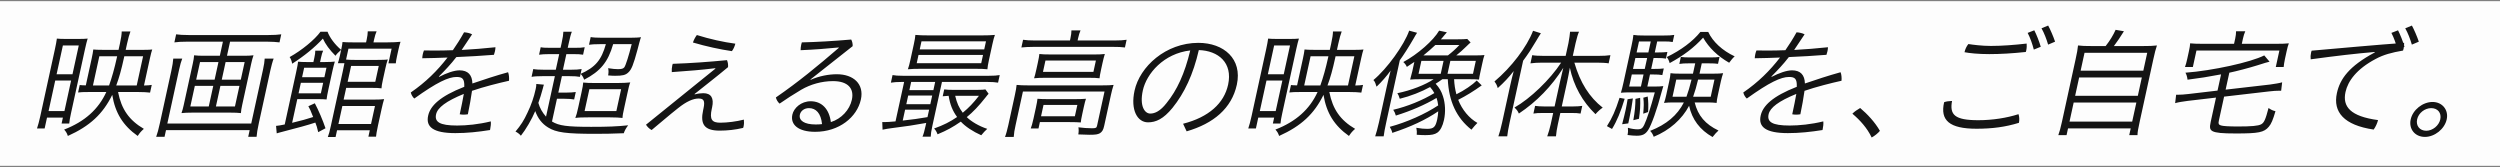
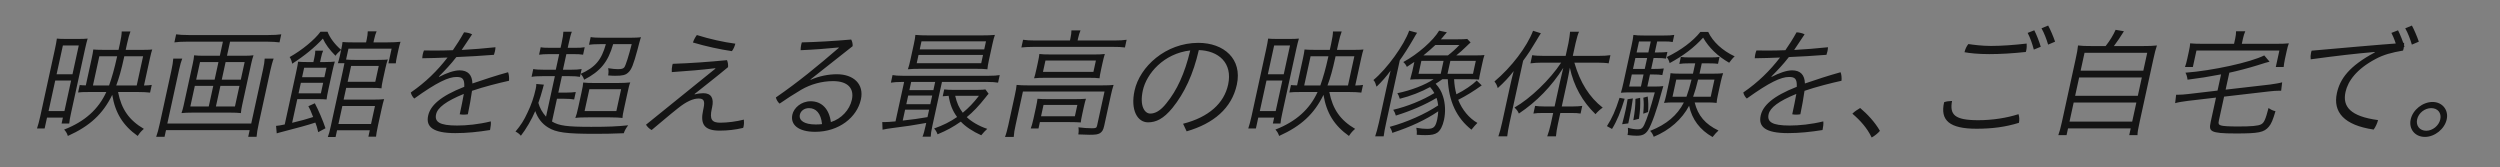
<svg xmlns="http://www.w3.org/2000/svg" width="866" height="58" viewBox="0 0 866 58" fill="none">
  <rect x="0" y="0" width="866" height="58" fill="#808080" stroke="none" />
-   <rect width="866" height="57.033" transform="translate(0 0.404)" fill="#FDFDFD" />
  <path d="M47.788 31.873H40.9C42.069 37.864 44.731 41.639 49.831 44.634C48.785 45.578 48.503 45.906 47.697 47.096C42.606 43.486 39.902 39.136 38.879 32.858C35.621 39.505 31.146 43.65 23.505 47.096C23.174 46.112 22.961 45.742 22.225 44.881C29.335 42.131 34.089 37.864 36.826 31.873H30.904C28.762 31.873 28.039 31.914 27.046 32.037L27.611 29.452C28.139 29.534 28.601 29.534 29.726 29.575L31.76 20.261C32.038 18.989 32.22 17.963 32.315 17.142C32.927 17.224 34.052 17.265 35.48 17.265H41.066L41.55 15.05C41.944 13.244 42.147 11.931 42.161 10.905H45.185C44.811 11.849 44.404 13.326 44.01 15.132L43.544 17.265H49.928C51.272 17.265 52.121 17.224 52.727 17.142C52.473 17.922 52.278 18.62 51.92 20.261L49.877 29.616C51.356 29.575 51.827 29.534 52.568 29.411L51.985 32.078C51.256 31.955 49.216 31.873 47.788 31.873ZM32.195 29.616H37.781C38.759 26.867 39.65 23.749 40.502 19.851L40.582 19.481H34.408L32.195 29.616ZM40.259 29.616H47.357L49.57 19.481H43.06L42.953 19.974C42.03 24.2 41.261 26.949 40.259 29.616ZM13.965 40.203L19.01 17.101C19.36 15.501 19.577 14.311 19.7 13.367C20.396 13.45 21.395 13.491 23.075 13.491H26.897C28.619 13.491 29.552 13.45 30.367 13.367C30.122 14.106 29.802 15.378 29.444 17.019L24.569 39.341C24.255 40.777 24.064 41.844 23.984 42.788H21.338L21.786 40.736H16.284L15.46 44.511H12.814C13.164 43.486 13.579 41.967 13.965 40.203ZM21.784 15.747L19.606 25.718H25.108L27.286 15.747H21.784ZM19.131 27.893L16.819 38.48H22.321L24.633 27.893H19.131ZM78.628 19.317H84.382C85.642 19.317 86.995 19.276 87.82 19.153C87.533 19.892 87.249 21 87.025 22.025L83.897 36.346C83.655 37.454 83.509 38.315 83.447 39.177C82.507 39.054 81.257 39.013 79.954 39.013H66.43C65.129 39.013 63.901 39.054 62.867 39.177C63.181 38.315 63.411 37.454 63.653 36.346L66.781 22.025C67.005 21 67.205 19.892 67.24 19.153C68.011 19.276 69.346 19.317 70.648 19.317H76.15L77.216 14.434H64.784C62.895 14.434 61.659 14.516 60.405 14.681L61.014 11.89C61.986 12.054 63.606 12.136 65.286 12.136H93.006C94.77 12.136 96.3 12.054 97.428 11.89L96.819 14.681C95.922 14.557 94.1 14.434 92.546 14.434H79.695L78.628 19.317ZM75.675 21.492H69.291L67.956 27.606H74.34L75.675 21.492ZM78.153 21.492L76.818 27.606H83.412L84.747 21.492H78.153ZM73.874 29.739H67.49L65.93 36.879H72.314L73.874 29.739ZM76.352 29.739L74.793 36.879H81.386L82.946 29.739H76.352ZM91.685 20.302H94.793C94.419 21.246 93.941 23.051 93.636 24.446L89.684 42.542C89.209 44.717 88.943 46.317 88.878 47.384H85.98L86.482 45.086H57.502L57 47.384H54.102C54.512 46.276 54.91 44.84 55.421 42.501L59.364 24.446C59.731 22.764 59.943 21.41 60.017 20.302H63.125C62.76 21.205 62.416 22.395 62.031 24.159L57.962 42.788H87.026L91.104 24.118C91.471 22.436 91.647 21.246 91.685 20.302ZM112.75 44.429L110.228 45.783C109.815 44.019 109.695 43.609 109.232 42.46C106.784 43.28 103.344 44.224 97.157 45.824C96.794 45.947 96.668 45.947 96.398 46.029L95.858 46.194L95.625 43.609C96.525 43.526 96.963 43.444 98.63 43.116L102.564 25.103C103.03 22.969 103.159 22.189 103.254 21.369C103.95 21.451 104.991 21.492 106.293 21.492H108.561L108.893 19.974C109.117 18.948 109.218 18.291 109.211 17.553H111.941C111.639 18.168 111.445 18.866 111.203 19.974L110.871 21.492H112.551C114.021 21.492 115.467 21.41 115.989 21.328C115.69 22.313 115.415 23.379 115.128 24.692L113.775 30.888C113.416 32.53 113.225 33.597 113.121 34.458C112.551 34.376 111.384 34.335 109.998 34.335H102.984L101.192 42.542C104.917 41.639 105.904 41.352 108.477 40.531C108.281 40.08 108.128 39.628 108.038 39.464C107.56 38.192 107.527 38.151 106.814 36.797L109.054 35.771C110.308 38.11 111.862 41.762 112.75 44.429ZM104.642 26.744H112.37L113.087 23.462H105.359L104.642 26.744ZM104.221 28.673L103.423 32.325H111.151L111.949 28.673H104.221ZM126.807 14.681L127.022 13.696C127.282 12.506 127.359 11.767 127.388 10.864H130.454C130.143 11.521 129.844 12.506 129.584 13.696L129.369 14.681H134.073C135.753 14.681 137.745 14.598 138.738 14.475C138.501 15.173 138.235 16.199 138.029 17.142L137.509 19.522C137.294 20.507 137.148 21.369 137.107 21.943H134.545L135.656 16.855H120.704L119.879 20.63C120.491 20.712 121.658 20.753 123.002 20.753H130.562C132.368 20.753 133.763 20.712 134.336 20.589C134.04 21.369 133.756 22.477 133.496 23.667L132.627 27.647C132.34 28.96 132.149 30.027 132.15 30.601C131.505 30.478 130.253 30.437 128.615 30.437H119.921L119.034 34.499H129.534C131.172 34.499 132.147 34.458 133.056 34.335C132.82 35.033 132.473 36.428 132.195 37.7L130.95 43.403C130.49 45.701 130.302 46.563 130.257 47.343H127.611L128.095 45.127H116.755L116.244 47.466H113.556C113.948 46.44 114.161 45.66 114.627 43.526L118.758 24.61C119.072 23.174 119.161 22.764 119.307 21.902H117.039C117.276 21.205 117.47 20.507 117.685 19.522L118.232 17.019C118.474 15.912 118.593 15.173 118.644 14.557C119.592 14.639 120.633 14.681 122.481 14.681H126.807ZM121.621 22.846L120.421 28.344H129.997L131.197 22.846H121.621ZM118.592 36.715L117.23 42.952H128.528L129.89 36.715H118.592ZM111.023 10.988H113.459C114.196 12.998 116.01 15.46 118.178 17.265C117.303 18.004 116.545 18.784 116.218 19.317C114.179 17.307 112.695 15.255 111.848 13.367C109.042 16.404 105.508 19.317 101.212 22.066C101.016 21.041 100.748 20.343 100.327 19.768C104.483 17.471 109.037 13.737 111.023 10.988ZM152.03 26.498L152.129 26.621C154.642 25.308 157.326 24.364 159.174 24.364C162.114 24.364 163.57 25.965 163.639 28.919C167.589 27.565 171.841 26.17 175.998 25.021C176.299 25.759 176.417 26.949 176.319 27.975C172.789 28.755 167.546 30.068 163.503 31.463C163.122 34.171 162.704 36.469 162.065 39.587C161.585 39.669 161.072 39.711 160.568 39.711C160.106 39.711 159.653 39.669 159.251 39.587C159.896 36.633 160.302 34.581 160.666 32.53C154.534 35.033 151.563 37.289 151.061 39.587C150.487 42.214 152.226 43.486 158.358 43.486C161.634 43.486 165.839 43.075 170.011 42.049C170.102 42.788 169.995 43.855 169.807 44.717C169.78 44.84 169.762 44.922 169.735 45.045C165.644 45.701 161.732 46.112 157.742 46.112C150.014 46.112 147.465 43.937 148.307 40.08C149.06 36.633 152.423 33.35 160.826 30.068C160.94 27.236 160.142 26.662 158.126 26.662C155.396 26.662 151.39 28.468 143.517 34.13C142.952 33.638 142.493 32.858 142.294 32.037C147.484 28.468 151.503 24.487 155.018 19.933C152.093 20.056 149.219 20.138 146.27 20.179C146.284 19.727 146.35 19.235 146.458 18.743C146.547 18.332 146.688 17.881 146.861 17.471C148.028 17.512 149.246 17.512 150.422 17.512C152.564 17.512 154.715 17.471 156.875 17.389C158.161 15.542 159.5 13.45 160.748 11.193C161.664 11.234 162.786 11.48 163.536 11.89C162.335 13.737 160.981 15.706 159.917 17.307C163.742 17.101 167.762 16.773 171.631 16.363C171.617 16.814 171.551 17.307 171.453 17.758C171.363 18.168 171.231 18.579 171.1 18.989C166.744 19.317 162.397 19.604 158.077 19.768C156.196 22.23 154.074 24.446 152.03 26.498ZM189.144 40.408L192.209 26.375H188.135C186.287 26.375 184.967 26.457 184.133 26.621L184.724 23.913C185.529 24.077 186.687 24.159 188.661 24.159H192.525L193.708 18.743H190.39C188.71 18.743 187.684 18.825 186.733 18.948L187.297 16.363C188.101 16.527 189.016 16.568 190.864 16.568H194.182L194.541 14.927C194.953 13.039 195.129 11.849 195.149 10.988H198.089C197.751 11.767 197.413 13.121 197.019 14.927L196.66 16.568H198.802C200.818 16.568 201.625 16.527 202.543 16.363L201.979 18.948C201.049 18.784 200.092 18.743 198.328 18.743H196.186L195.003 24.159H197.565C199.371 24.159 200.607 24.077 201.482 23.913L200.891 26.621C200.003 26.457 198.929 26.375 197.039 26.375H194.645L193.399 32.078H196.045C197.473 32.078 198.541 31.996 199.45 31.873L198.885 34.458C198.081 34.294 196.965 34.212 195.537 34.212H192.933L191.212 42.09C193.62 43.568 196.437 43.937 204.795 43.937C210.507 43.937 213.726 43.814 217.596 43.403C216.826 44.429 216.412 45.168 216.071 46.153C211.541 46.317 209.768 46.358 206.198 46.358C196.118 46.358 192.647 45.906 189.84 44.142C187.766 42.87 186.321 41.023 185.407 38.48C184.252 41.27 182.11 44.922 180.435 47.014C180.005 46.481 179.183 45.824 178.565 45.578C180.503 43.239 181.456 41.762 182.728 39.013C184.034 36.305 184.926 33.761 185.571 30.806C185.732 30.068 185.771 29.698 185.779 29.083L188.413 29.329C188.282 29.739 188.204 29.904 188.061 30.56C187.469 32.694 187.125 33.884 186.487 35.648C186.984 37.413 187.861 38.972 189.144 40.408ZM209.874 15.296H207.816C206.01 15.296 204.858 15.378 204.033 15.501L204.616 12.834C205.294 12.998 206.872 13.08 208.678 13.08H218.086C219.766 13.08 221.548 12.998 222.037 12.875C221.923 13.203 221.896 13.326 221.801 13.573C221.738 13.86 221.597 14.311 221.403 15.009L220.88 17.019C219.367 22.6 218.751 24.077 217.644 25.103C216.691 26.006 215.672 26.252 213.068 26.252C212.312 26.252 211.775 26.211 210.658 26.129C210.832 25.144 210.849 24.487 210.659 23.626C212.285 23.872 213.149 23.954 214.031 23.954C215.375 23.954 215.873 23.79 216.275 23.297C216.745 22.682 217.834 19.235 218.82 15.296H212.394C210.621 21.492 207.99 24.692 202.356 27.606C202.073 26.785 201.613 26.006 201.115 25.595C206.237 23.297 208.337 20.794 209.874 15.296ZM200.337 37.043L201.412 32.119C201.851 30.109 201.962 29.411 202.015 28.591C203.08 28.714 204.247 28.755 206.095 28.755H213.823C215.629 28.755 217.285 28.673 218.32 28.55C217.946 29.493 217.766 30.314 217.3 32.448L216.341 36.838C215.849 39.095 215.678 39.875 215.631 40.859C214.608 40.736 213.282 40.654 211.308 40.654H203.748C201.732 40.654 200.379 40.695 199.293 40.859C199.658 39.957 199.907 39.013 200.337 37.043ZM204.159 30.888L202.501 38.48H213.505L215.163 30.888H204.159ZM241.392 12.136C245.834 13.532 250.641 14.598 254.724 15.132C254.458 16.158 254.06 17.019 253.53 17.717C249.581 17.142 244.564 16.076 240.03 14.722C240.371 13.737 240.862 12.834 241.392 12.136ZM247.793 23.79L247.787 23.626C243.168 24.2 238.08 24.61 232.707 24.98C232.659 24.241 232.712 23.421 232.873 22.682C232.918 22.477 232.954 22.313 233.041 22.107C239.217 21.902 245.49 21.451 251.84 20.835C252.156 21.697 252.265 22.354 252.194 23.256C248.081 26.703 244.1 29.739 240.583 32.571L240.683 32.694C241.669 32.407 242.83 32.283 243.628 32.283C246.358 32.283 247.368 34.007 246.678 37.166L246.552 37.741C245.755 41.393 246.605 42.501 249.503 42.501C251.897 42.501 255.178 42.09 257.674 41.434C257.773 42.131 257.744 43.034 257.574 43.814C257.538 43.978 257.502 44.142 257.424 44.306C254.677 44.963 251.926 45.25 249.28 45.25C243.904 45.25 242.516 42.952 243.565 38.151L243.69 37.577C244.3 34.786 243.687 34.13 241.965 34.13C240.159 34.13 237.802 35.115 234.846 37.495C231.806 39.875 228.737 42.583 225.721 45.045C224.896 44.593 224.241 43.937 223.772 43.198L247.793 23.79ZM280.746 27.524L280.803 27.647C283.778 26.334 287.02 25.718 289.876 25.718C295.63 25.718 299.389 29.083 298.215 34.458C296.88 40.572 290.687 45.66 282.371 45.66C276.491 45.66 273.719 43.157 274.472 39.711C274.974 37.413 277.501 35.074 280.819 35.074C284.683 35.074 287.241 37.782 287.81 42.295C291.462 41.147 294.319 38.069 295.089 34.54C295.941 30.642 293.724 28.098 288.558 28.098C284.694 28.098 280.756 29.206 277.53 31.094C274.829 32.694 272.286 34.335 270.056 35.894C269.383 35.32 268.965 34.54 268.758 33.761C276.517 28.427 283.381 22.764 290.572 16.568L290.515 16.445C286.31 16.855 282.29 17.183 277.331 17.389C277.349 16.732 277.399 16.117 277.525 15.542C277.587 15.255 277.65 14.968 277.755 14.681C283.074 14.557 288.563 14.229 294.854 13.696C295.19 14.27 295.413 15.173 295.36 15.993L280.746 27.524ZM284.759 42.993C284.366 39.218 282.651 37.454 280.215 37.454C278.577 37.454 277.354 38.438 277.076 39.711C276.637 41.721 278.558 43.116 282.548 43.116C283.43 43.116 284.027 43.075 284.759 42.993ZM313.192 28.385H312.394C310.714 28.385 309.73 28.468 308.602 28.632L309.175 26.006C309.979 26.17 311.138 26.252 312.86 26.252H342.428C344.234 26.252 345.385 26.17 346.303 26.006L345.73 28.632C344.716 28.468 343.684 28.385 342.004 28.385H326.296L322.971 43.609C322.585 45.373 322.419 46.522 322.407 47.343H319.551C319.881 46.604 320.233 45.373 320.619 43.609L320.843 42.583C315.774 43.486 314.907 43.609 308.899 44.388C307.729 44.552 306.82 44.675 305.716 44.922L305.618 42.295C306.248 42.295 306.248 42.295 306.332 42.295C307.046 42.295 308.533 42.214 310.207 42.049L313.192 28.385ZM315.628 28.385L315.009 31.217H323.325L323.944 28.385H315.628ZM314.597 33.104L313.943 36.1H322.259L322.913 33.104H314.597ZM313.531 37.987L312.706 41.762C316.105 41.393 318.183 41.106 321.282 40.572L321.847 37.987H313.531ZM341.355 30.971L342.451 32.489C342.119 32.858 341.966 32.981 341.486 33.638C339.101 36.674 336.979 38.89 334.89 40.572C336.406 42.09 339.198 43.732 341.983 44.634C341.473 45.045 340.424 46.194 339.903 46.85C337.031 45.578 334.425 43.855 332.827 42.131C329.961 44.101 328.099 45.127 324.771 46.522C324.422 45.619 324.151 45.127 323.572 44.511C326.898 43.321 329.071 42.214 331.539 40.531C329.956 38.356 329.111 36.264 328.607 33.186C328.052 33.227 327.371 33.268 326.555 33.35L327.075 30.971C327.972 31.094 329.013 31.135 330.525 31.135H338.211C340.194 31.094 340.74 31.094 341.355 30.971ZM339.107 33.186H330.875C331.462 35.689 332.196 37.331 333.5 39.054C335.658 37.248 337.063 35.812 339.107 33.186ZM343.77 15.296L342.569 20.794C342.274 22.148 342.101 23.133 342.038 23.995C341.099 23.872 339.638 23.831 337.79 23.831H318.974C317.168 23.831 315.689 23.872 314.486 23.995C314.774 23.256 315.076 22.066 315.353 20.794L316.554 15.296C316.832 14.024 317.05 12.834 317.085 12.095C318.402 12.219 319.863 12.259 321.543 12.259H340.149C341.829 12.259 343.308 12.219 344.637 12.095C344.332 12.916 344.093 13.819 343.77 15.296ZM319.205 14.311L318.596 17.101H340.94L341.549 14.311H319.205ZM318.175 19.03L317.547 21.902H339.891L340.519 19.03H318.175ZM370.634 14.024L370.804 13.244C371.055 12.095 371.124 11.398 371.144 10.536H374.294C373.947 11.357 373.71 12.054 373.45 13.244L373.28 14.024H386.09C387.896 14.024 389.174 13.942 390.26 13.778L389.677 16.445C388.495 16.281 387.37 16.24 385.648 16.24H357.928C356.206 16.24 355.012 16.322 353.809 16.445L354.392 13.778C355.322 13.942 356.858 14.024 358.496 14.024H370.634ZM359.015 23.954L359.49 21.779C359.804 20.343 359.986 19.317 360.036 18.702C360.892 18.825 362.059 18.866 363.865 18.866H379.237C380.791 18.866 381.682 18.825 382.716 18.702C382.417 19.686 382.187 20.548 381.909 21.82L381.443 23.954C381.031 25.841 380.966 26.334 380.879 27.113C379.856 26.99 379.067 26.949 377.177 26.949H361.931C360.461 26.949 359.318 26.99 358.199 27.113C358.427 26.457 358.657 25.595 359.015 23.954ZM362.148 20.959L361.287 24.898H378.759L379.62 20.959H362.148ZM349.275 43.362L351.533 33.022C351.9 31.34 352.055 30.437 352.154 29.411C353.177 29.534 354.512 29.575 356.15 29.575H381.77C383.744 29.575 384.761 29.534 385.754 29.411C385.368 30.601 385.111 31.586 384.815 32.94L382.485 43.609C382.18 45.004 381.785 45.66 381.005 46.153C380.244 46.563 379.545 46.686 377.403 46.686C376.437 46.686 376.437 46.686 373.524 46.563C373.688 45.619 373.69 44.84 373.557 44.101C375.192 44.306 376.678 44.429 378.232 44.429C379.618 44.429 379.854 44.306 380.025 43.526L382.606 31.709H354.34L351.804 43.321C351.409 45.127 351.236 46.112 351.159 47.425H348.135C348.483 46.604 348.952 44.84 349.275 43.362ZM375.453 36.961L374.888 39.546C374.53 41.188 374.464 41.68 374.387 42.419C373.607 42.337 372.02 42.295 370.592 42.295H360.218L359.734 44.511H357.046C357.333 43.773 357.641 42.747 357.99 41.147L358.86 37.166C359.164 35.771 359.302 34.951 359.379 34.212C360.285 34.294 361.242 34.335 362.67 34.335H372.54C374.262 34.335 375.069 34.294 376.179 34.212C375.934 34.951 375.739 35.648 375.453 36.961ZM361.475 36.346L360.615 40.285H372.333L373.193 36.346H361.475ZM411.053 45.496L409.82 42.87C418.764 40.572 424.012 35.771 425.419 29.329C427.077 21.738 422.027 17.553 415.268 17.348C413.347 25.759 410.293 32.242 406.149 37.372C402.997 41.229 400.394 42.378 397.664 42.378C394.052 42.378 391.522 38.192 393.009 31.381C394.82 23.092 403.803 14.845 415.101 14.845C423.963 14.845 430.388 20.425 428.443 29.329C426.651 37.536 420.38 42.788 411.053 45.496ZM412.301 17.471C403.08 18.538 397.147 25.513 395.874 31.34C394.691 36.756 396.521 39.341 398.453 39.341C400.091 39.341 401.968 38.438 404.071 35.73C407.685 31.299 410.368 25.554 412.301 17.471ZM467.368 31.873H460.48C461.649 37.864 464.311 41.639 469.411 44.634C468.365 45.578 468.083 45.906 467.277 47.096C462.186 43.486 459.482 39.136 458.459 32.858C455.201 39.505 450.726 43.65 443.085 47.096C442.754 46.112 442.541 45.742 441.805 44.881C448.915 42.131 453.669 37.864 456.406 31.873H450.484C448.342 31.873 447.619 31.914 446.626 32.037L447.191 29.452C447.719 29.534 448.181 29.534 449.306 29.575L451.34 20.261C451.618 18.989 451.8 17.963 451.895 17.142C452.507 17.224 453.632 17.265 455.06 17.265H460.646L461.13 15.05C461.524 13.244 461.727 11.931 461.741 10.905H464.765C464.391 11.849 463.984 13.326 463.59 15.132L463.124 17.265H469.508C470.852 17.265 471.701 17.224 472.307 17.142C472.053 17.922 471.858 18.62 471.5 20.261L469.457 29.616C470.936 29.575 471.407 29.534 472.148 29.411L471.565 32.078C470.836 31.955 468.796 31.873 467.368 31.873ZM451.775 29.616H457.361C458.339 26.867 459.23 23.749 460.082 19.851L460.162 19.481H453.988L451.775 29.616ZM459.839 29.616H466.937L469.15 19.481H462.64L462.533 19.974C461.61 24.2 460.841 26.949 459.839 29.616ZM433.545 40.203L438.59 17.101C438.939 15.501 439.157 14.311 439.279 13.367C439.976 13.45 440.975 13.491 442.655 13.491H446.477C448.199 13.491 449.132 13.45 449.947 13.367C449.702 14.106 449.382 15.378 449.024 17.019L444.149 39.341C443.835 40.777 443.644 41.844 443.564 42.788H440.918L441.366 40.736H435.864L435.04 44.511H432.394C432.744 43.486 433.159 41.967 433.545 40.203ZM441.364 15.747L439.186 25.718H444.688L446.866 15.747H441.364ZM438.711 27.893L436.399 38.48H441.901L444.213 27.893H438.711ZM489.93 21.451L488.998 22.066C487.912 22.805 487.37 23.174 487.328 23.174C487.084 22.559 486.664 21.984 486.099 21.492C491.143 18.784 496.559 13.983 498.512 10.618L501.2 11.193C500.817 11.603 500.535 11.931 500.415 12.095L499.672 12.998C499.459 13.203 499.339 13.367 499.118 13.614H505.04C506.3 13.614 507.611 13.573 508.259 13.491L509.418 14.722C509.07 14.968 508.737 15.337 507.997 16.035C507.077 16.978 505.308 18.538 504.451 19.194H510.961C512.347 19.194 513.49 19.153 514.222 19.071C513.917 19.892 513.737 20.712 513.442 22.066L512.904 24.528C512.483 26.457 512.42 26.744 512.325 27.565C511.587 27.483 510.63 27.442 509.16 27.442H503.7C503.807 29.452 504.015 30.806 504.494 32.653C507.216 31.34 510.184 29.288 511.539 27.893L513.272 29.575C510.481 31.586 507.863 33.186 505.122 34.581C506.503 38.069 508.899 40.941 511.775 42.583C511.136 43.198 510.462 43.978 509.71 44.922C504.549 40.859 501.856 35.115 501.516 27.442H499.626C498.48 28.262 498.184 28.468 497.311 29.001C498.627 30.478 499.3 31.627 499.847 33.35C500.653 35.812 500.797 38.808 500.197 41.557C499.731 43.691 498.937 45.209 497.894 45.947C497.004 46.563 495.9 46.809 493.758 46.809C492.75 46.809 492.129 46.768 490.761 46.686C490.847 45.906 490.798 45.168 490.617 44.265C492.277 44.552 493.225 44.634 494.359 44.634C496.627 44.634 497.265 44.019 497.848 41.352C498.063 40.367 498.122 39.711 498.205 38.562C493.864 41.516 488.673 43.937 482.294 46.029C482.152 45.332 481.843 44.634 481.407 43.937C487.343 42.337 493.673 39.505 498.191 36.51C498.046 35.443 497.904 34.745 497.622 33.925C493.616 36.305 488.791 38.397 483.518 40.039C483.278 39.218 483.058 38.685 482.614 38.028C487.392 36.92 492.873 34.705 496.855 32.242C496.437 31.463 496.017 30.888 495.38 30.15C492.418 31.791 488.558 33.309 484.875 34.212C484.643 33.35 484.358 32.735 484.036 32.283C488.736 31.34 493.786 29.37 496.602 27.442H491.73C490.428 27.442 489.327 27.483 488.469 27.565C488.681 26.785 488.92 25.882 489.222 24.692L489.93 21.451ZM493.069 19.194H501.553C502.962 18.127 504.323 16.896 505.534 15.583H497.218C495.941 16.814 494.445 18.086 493.069 19.194ZM492.363 21.082L491.386 25.554H499.072L500.049 21.082H492.363ZM502.401 21.082L501.424 25.554H510.244L511.221 21.082H502.401ZM477.701 42.255L480.29 30.396C480.783 28.139 481.148 26.662 481.716 24.446C480.44 26.252 478.588 28.385 476.843 30.027C476.729 29.78 476.681 29.616 476.657 29.534L476.431 28.837C476.211 28.303 476.154 28.18 475.749 27.729C480.464 23.831 486.433 15.542 488.138 10.618L490.875 11.357C490.506 11.89 490.162 12.506 489.551 13.573C487.993 16.281 486.148 19.153 484.89 20.876L480.229 42.214C479.728 44.511 479.438 46.029 479.304 47.219H476.364C476.819 45.906 477.166 44.511 477.701 42.255ZM538.022 39.136H534.536C532.982 39.136 532.049 39.177 531.173 39.341L531.755 36.674C532.442 36.797 533.726 36.879 535.07 36.879H538.514L540.352 28.468C540.755 26.621 541.146 25.021 541.52 23.503C537.476 29.904 532.33 35.197 526.133 39.341C525.799 38.562 525.52 38.11 524.616 37.248C530.025 34.212 536.988 27.524 540.78 21.697H534.312C532.884 21.697 531.186 21.779 530.143 21.943L530.761 19.112C531.565 19.276 533.227 19.358 534.865 19.358H542.341L543.309 14.927C543.607 13.367 543.804 11.89 543.875 10.988H546.983C546.621 11.685 546.268 12.916 545.787 14.927L544.819 19.358H553.555C555.319 19.358 556.807 19.276 557.851 19.112L557.233 21.943C556.386 21.779 554.514 21.697 553.086 21.697H545.358C547.372 28.632 550.553 33.679 555.183 37.289C554.454 37.741 553.459 38.644 552.674 39.546C548.164 35.197 545.114 29.739 543.797 23.462C543.415 25.595 543.242 26.58 542.839 28.427L540.992 36.879H544.73C546.074 36.879 547.31 36.797 548.093 36.674L547.511 39.341C546.707 39.177 545.75 39.136 544.238 39.136H540.5L539.639 43.075C539.317 44.552 539.096 45.947 538.986 47.219H535.962C536.372 46.112 536.857 44.47 537.161 43.075L538.022 39.136ZM520.337 42.419L523.151 29.534C523.5 27.934 523.919 26.211 524.352 24.61C522.71 26.744 520.963 28.591 518.82 30.519C518.507 29.452 518.359 29.165 517.683 28.221C523.547 23.297 528.901 16.281 531.053 10.659L533.763 11.521C533.256 12.301 533.008 12.67 532.07 14.27C530.342 17.183 529.458 18.538 527.61 21.041L522.923 42.501C522.511 44.388 522.2 46.194 522.102 47.219H519.036C519.491 45.906 519.862 44.593 520.337 42.419ZM591.571 35.484H587.035C588.174 40.08 590.72 43.034 595.285 45.209C594.665 45.742 593.94 46.563 593.238 47.466C588.862 45.004 586.123 41.393 585.104 36.633C582.655 41.311 578.335 45.127 572.844 47.384C572.595 46.604 572.192 45.947 571.612 45.332C577.262 43.116 581.018 39.957 583.297 35.484H579.601C578.383 35.484 577.408 35.525 576.415 35.648C576.721 34.828 576.924 34.089 577.202 32.817L578.223 28.139C578.501 26.867 578.54 26.498 578.665 25.349C579.436 25.472 580.309 25.513 581.863 25.513H586.441L586.665 24.487C586.71 24.282 586.799 23.872 586.961 23.133C587.023 22.846 587.113 22.436 587.221 21.943H585.037C583.693 21.943 582.592 21.984 581.716 22.148L582.244 19.727C583.1 19.851 584.015 19.892 585.527 19.892H592.415C593.927 19.892 594.734 19.851 595.642 19.727L595.123 22.107C594.394 21.984 593.269 21.943 591.883 21.943H589.489L588.709 25.513H593.581C595.051 25.513 596.11 25.472 596.893 25.349C596.683 25.924 596.321 27.195 596.115 28.139L595.094 32.817C594.816 34.089 594.652 35.033 594.643 35.648C593.62 35.525 592.663 35.484 591.571 35.484ZM585.951 27.565H580.659L579.359 33.514H584.189C584.818 31.791 585.293 30.191 585.951 27.565ZM593.889 27.565H588.219C587.675 29.863 587.155 31.668 586.499 33.514H592.589L593.889 27.565ZM571.552 25.8L570.638 29.986H572.486C574.502 29.986 575.393 29.945 576.176 29.822C575.94 30.519 575.886 30.765 575.497 32.16C574.095 37.618 572.034 43.403 570.919 45.045C569.967 46.522 568.935 47.014 566.961 47.014C565.953 47.014 565.047 46.932 563.781 46.768C563.969 45.906 563.998 45.004 563.907 44.265C565.129 44.634 566.311 44.798 567.445 44.798C568.453 44.798 569.056 44.347 569.541 43.28C570.553 41.147 571.737 37.454 573.223 31.996H564.781C563.563 31.996 562.294 32.037 561.478 32.119C561.75 31.258 562.016 30.232 562.384 28.55L565.135 15.953C565.556 14.024 565.702 13.162 565.809 12.095C566.739 12.259 567.781 12.301 569.545 12.301H576.307C578.071 12.301 578.961 12.259 579.963 12.095L579.426 14.557C578.621 14.393 577.748 14.352 576.11 14.352H574.052L573.219 18.168H574.353C575.823 18.168 576.462 18.127 577.581 18.004L577.079 20.302C576.191 20.138 575.402 20.097 573.932 20.097H572.798L571.973 23.872H573.065C574.493 23.872 575.552 23.831 576.335 23.708L575.833 26.006C574.945 25.841 574.072 25.8 572.644 25.8H571.552ZM569.326 25.8H565.252L564.338 29.986H568.412L569.326 25.8ZM569.747 23.872L570.572 20.097H566.498L565.673 23.872H569.747ZM570.993 18.168L571.826 14.352H567.752L566.919 18.168H570.993ZM561.009 33.884L562.785 34.212C561.421 38.726 560.092 41.926 558.4 44.675L556.641 43.691C558.486 40.818 559.57 38.356 561.009 33.884ZM563.799 34.376L565.626 34.089C565.253 36.756 565.015 38.233 564.405 41.023C564.343 41.311 564.19 42.008 564.029 42.747L561.908 43.034C562.467 40.859 562.76 39.711 563.128 38.028C563.441 36.592 563.543 35.935 563.799 34.376ZM566.514 34.253L568.149 33.884C568.256 36.469 568.138 38.356 567.739 41.147L565.783 41.639C566.329 38.562 566.507 36.592 566.514 34.253ZM589.007 11.07H591.737C593.271 14.434 596.663 17.553 600.895 19.522C600.275 20.056 599.592 20.876 598.983 21.738C594.916 19.399 591.973 16.527 589.963 13.039C586.765 16.527 583.336 19.153 578.376 21.861C578.112 20.959 577.916 20.507 577.364 19.768C582.293 17.389 586.409 14.311 589.007 11.07ZM569.25 33.843L570.767 33.432C570.988 35.115 571.04 36.797 570.895 38.808L569.216 39.382C569.429 36.674 569.474 35.894 569.25 33.843ZM613.61 26.498L613.709 26.621C616.222 25.308 618.906 24.364 620.754 24.364C623.694 24.364 625.15 25.965 625.219 28.919C629.169 27.565 633.421 26.17 637.578 25.021C637.879 25.759 637.997 26.949 637.899 27.975C634.369 28.755 629.126 30.068 625.083 31.463C624.702 34.171 624.284 36.469 623.645 39.587C623.165 39.669 622.652 39.711 622.148 39.711C621.686 39.711 621.233 39.669 620.831 39.587C621.476 36.633 621.882 34.581 622.246 32.53C616.114 35.033 613.143 37.289 612.641 39.587C612.068 42.214 613.806 43.486 619.938 43.486C623.214 43.486 627.419 43.075 631.591 42.049C631.682 42.788 631.575 43.855 631.387 44.717C631.36 44.84 631.342 44.922 631.315 45.045C627.224 45.701 623.312 46.112 619.322 46.112C611.594 46.112 609.045 43.937 609.888 40.08C610.64 36.633 614.003 33.35 622.406 30.068C622.52 27.236 621.722 26.662 619.706 26.662C616.976 26.662 612.97 28.468 605.097 34.13C604.532 33.638 604.073 32.858 603.874 32.037C609.064 28.468 613.083 24.487 616.598 19.933C613.673 20.056 610.799 20.138 607.85 20.179C607.864 19.727 607.93 19.235 608.038 18.743C608.127 18.332 608.268 17.881 608.441 17.471C609.608 17.512 610.826 17.512 612.002 17.512C614.144 17.512 616.295 17.471 618.455 17.389C619.741 15.542 621.08 13.45 622.328 11.193C623.244 11.234 624.366 11.48 625.116 11.89C623.915 13.737 622.561 15.706 621.497 17.307C625.322 17.101 629.342 16.773 633.211 16.363C633.197 16.814 633.131 17.307 633.033 17.758C632.943 18.168 632.811 18.579 632.68 18.989C628.324 19.317 623.977 19.604 619.658 19.768C617.776 22.23 615.654 24.446 613.61 26.498ZM641.666 39.382C642.475 38.562 643.348 38.028 644.364 37.413C646.847 39.505 649.505 42.337 651.202 45.332C650.621 46.071 649.296 47.137 648.349 47.63C646.764 44.306 644.323 41.639 641.666 39.382ZM701.733 18.004C697.131 18.497 692.92 18.743 689.056 18.743C685.192 18.743 682.197 18.415 680.505 18.086C680.711 17.142 681.145 16.117 681.837 15.255C683.464 15.501 686.566 15.912 689.632 15.912C693.412 15.912 697.768 15.583 702.033 15.091C702.1 15.747 702.071 16.65 701.891 17.471C701.847 17.676 701.811 17.84 701.733 18.004ZM699.212 39.546C699.519 40.449 699.562 41.598 699.356 42.542C694.758 43.978 690.13 44.593 684.67 44.593C675.262 44.593 671.992 41.68 673.447 35.402C674.089 35.156 675.091 34.992 675.847 34.992C675.973 34.992 676.057 34.992 676.183 34.992C675.311 39.752 677.083 41.639 685.273 41.639C690.187 41.639 695.145 40.859 699.212 39.546ZM704.675 10.495C705.387 11.849 706.394 14.352 706.915 16.199L704.516 17.183C703.989 15.173 703.27 13.08 702.378 11.398L704.675 10.495ZM709.485 8.854C710.207 10.167 711.298 12.67 711.879 14.434L709.47 15.46C708.893 13.491 708.114 11.48 707.179 9.798L709.485 8.854ZM724.651 15.953H729.397C730.91 14.024 732.027 12.178 732.851 10.331L735.725 10.823C734.548 12.752 733.314 14.557 732.253 15.953H742.165C744.349 15.953 745.912 15.912 747.166 15.747C746.729 16.978 746.4 18.291 745.871 20.712L741.176 42.214C740.647 44.634 740.429 45.824 740.424 46.809H737.568L738.079 44.47H716.365L715.854 46.809H712.998C713.399 45.742 713.779 44.388 714.262 42.172L718.949 20.712C719.478 18.291 719.714 17.019 719.824 15.747C721.006 15.912 722.467 15.953 724.651 15.953ZM722.082 18.291L720.729 24.487H742.443L743.796 18.291H722.082ZM720.218 26.826L718.829 33.186H740.543L741.932 26.826H720.218ZM718.318 35.525L716.875 42.131H738.589L740.032 35.525H718.318ZM773.877 15.173L774.289 13.285C774.505 12.301 774.546 11.726 774.575 10.823H777.767C777.429 11.603 777.175 12.383 776.977 13.285L776.565 15.173H788.661C790.215 15.173 791.82 15.132 792.855 15.009C792.568 15.747 792.347 16.568 792.096 17.717L791.513 20.384C791.28 21.451 791.095 22.682 791.063 23.215H788.333L789.578 17.512H760.85L759.605 23.215H756.875C757.153 22.518 757.41 21.533 757.661 20.384L758.244 17.717C758.477 16.65 758.659 15.624 758.667 15.009C759.648 15.132 761.235 15.173 762.789 15.173H773.877ZM768.153 31.381L769.381 25.759C764.084 26.744 762.779 26.949 757.764 27.606C757.643 26.621 757.378 25.718 757.033 25.185C766.383 24.487 779.661 21.574 784.339 19.194L786.174 21.369C785.508 21.533 785.28 21.615 784.656 21.779C784.386 21.861 783.484 22.148 781.906 22.641C778.886 23.585 774.612 24.692 772.237 25.185L770.955 31.053L786.292 29.288C788.068 29.042 789.592 28.796 790.537 28.509L790.194 31.422C789.942 31.422 789.732 31.422 789.606 31.422C788.64 31.422 787.278 31.504 785.983 31.668L770.426 33.474L768.607 41.803C768.374 42.87 768.521 43.157 769.299 43.444C770.001 43.691 772.074 43.814 775.224 43.814C779.928 43.814 782.199 43.609 783.239 43.075C784.28 42.542 784.783 41.393 785.82 37.413C786.811 38.069 787.111 38.233 788.224 38.52C787.369 41.475 786.752 42.952 785.916 43.896C784.268 45.865 782.381 46.235 774.569 46.235C769.823 46.235 767.6 46.029 766.466 45.455C765.49 44.922 765.348 44.224 765.779 42.255L767.625 33.802L757.798 34.951C755.938 35.197 754.633 35.402 753.469 35.73L753.812 32.817C754.106 32.817 754.316 32.817 754.484 32.817C755.366 32.817 756.77 32.735 758.023 32.571L768.153 31.381ZM822.615 18.168L822.609 18.004C816.234 18.538 809.167 19.358 800.423 20.548C800.333 19.81 800.377 19.03 800.547 18.25C800.601 18.004 800.655 17.758 800.741 17.553C812.045 16.568 822.163 15.624 832.791 14.845C832.782 15.46 832.765 16.117 832.622 16.773C832.568 17.019 832.514 17.265 832.418 17.512C828.444 18.209 825.637 18.948 822.92 20.425C816.32 23.913 813.306 28.098 812.482 31.873C811.371 36.961 814.206 40.326 823.756 41.598C823.472 42.706 822.978 43.814 822.241 44.881C811.947 43.362 808.069 38.808 809.503 32.242C810.579 27.319 813.721 22.928 822.615 18.168ZM830.675 10.495C831.387 11.849 832.394 14.352 832.915 16.199L830.516 17.183C829.989 15.173 829.27 13.08 828.378 11.398L830.675 10.495ZM835.485 8.854C836.207 10.167 837.298 12.67 837.879 14.434L835.47 15.46C834.893 13.491 834.114 11.48 833.179 9.798L835.485 8.854ZM842.641 35.32C846.001 35.32 848.257 38.069 847.54 41.352C846.805 44.717 843.357 47.425 839.997 47.425C836.553 47.425 834.331 44.717 835.066 41.352C835.783 38.069 839.197 35.32 842.641 35.32ZM842.175 37.454C839.949 37.454 837.776 39.136 837.292 41.352C836.817 43.526 838.153 45.291 840.463 45.291C842.647 45.291 844.839 43.526 845.314 41.352C845.798 39.136 844.443 37.454 842.175 37.454Z" fill="#141414" />
</svg>